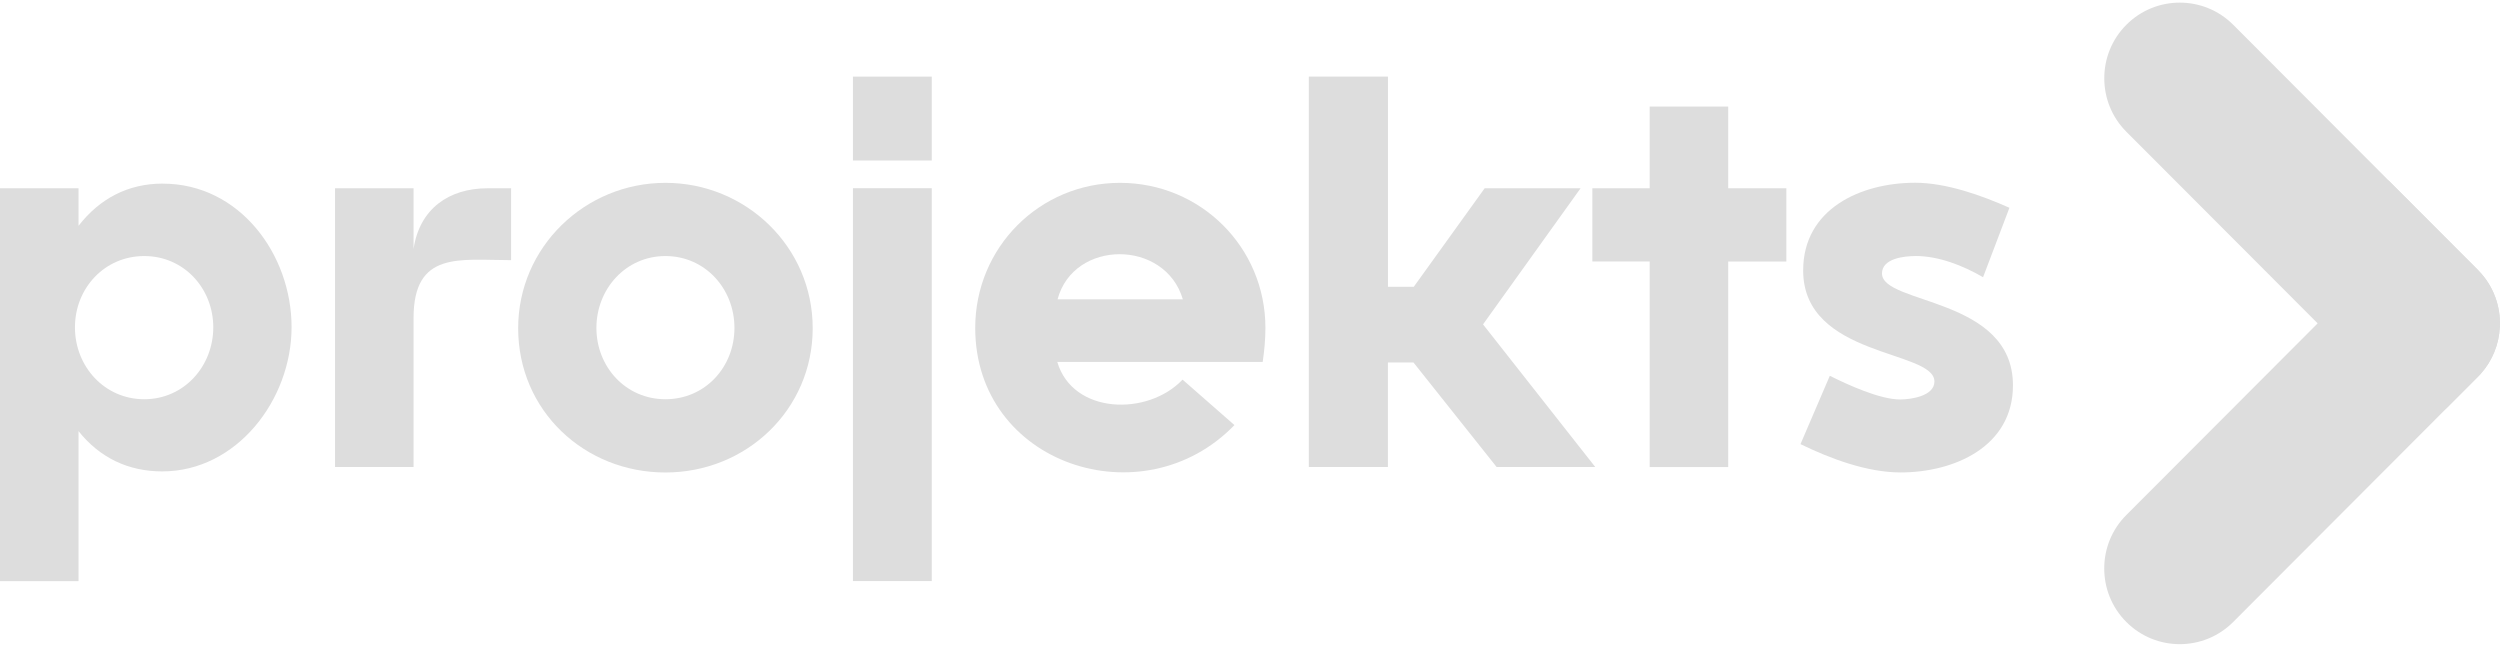
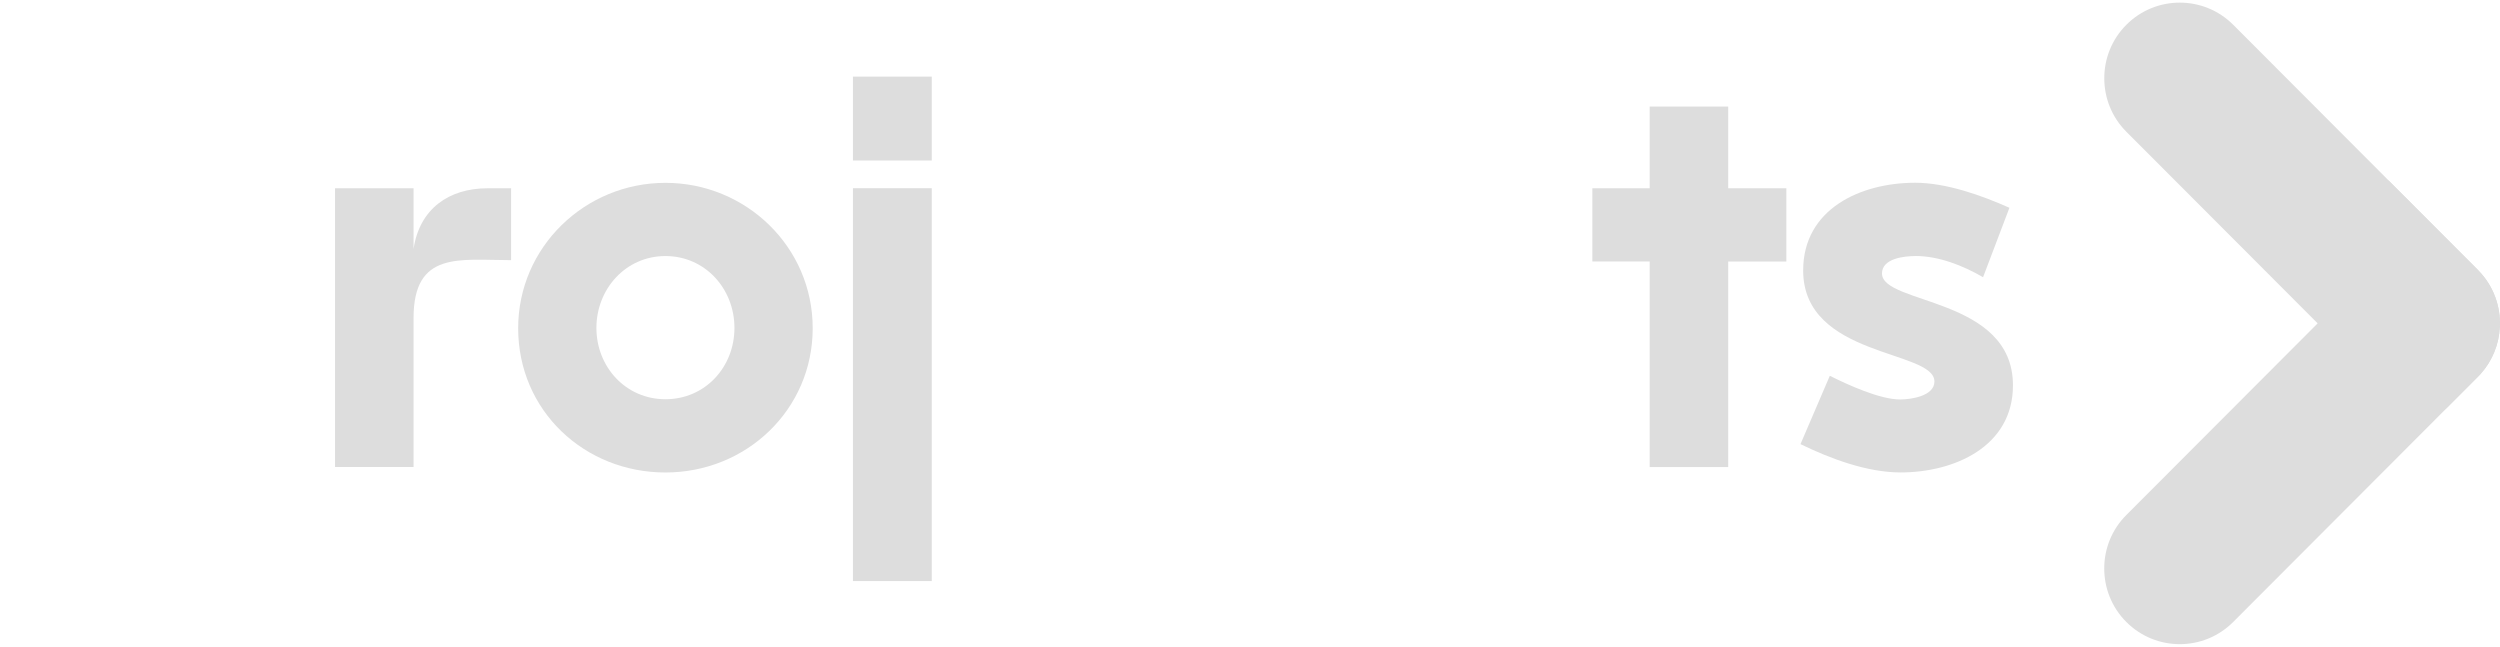
<svg xmlns="http://www.w3.org/2000/svg" width="746" height="193" viewBox="0 0 746 193" fill="none">
-   <path d="M48.566 54.8C71.508 54.8 87.004 75.926 87.004 97.614C87.004 119.302 70.623 140.667 48.412 140.667C38.283 140.667 29.769 136.599 23.433 128.648V173.403H0V56.18H23.433V67.383C29.755 59.262 38.184 54.786 48.566 54.786V54.8ZM43.045 76.404C31.202 76.404 22.366 85.989 22.366 97.684C22.366 109.38 31.202 119.133 43.045 119.133C54.888 119.133 63.641 109.31 63.641 97.684C63.641 86.059 54.888 76.404 43.045 76.404Z" fill="#DDDDDD" />
  <path d="M123.404 74.292C125.188 62.358 133.87 56.179 145.545 56.179H152.513V77.628C137.186 77.628 123.404 74.785 123.404 94.925V139.357H99.971V56.179H123.404V74.292Z" fill="#DDDDDD" />
  <path d="M154.62 97.937C154.62 73.73 174.569 54.56 198.564 54.56C222.56 54.56 242.509 73.645 242.509 97.937C242.509 122.229 222.728 140.99 198.564 140.99C174.401 140.99 154.62 122.553 154.62 97.937ZM198.564 119.133C210.407 119.133 219.16 109.548 219.16 97.853C219.16 86.157 210.407 76.404 198.564 76.404C186.721 76.404 177.969 86.227 177.969 97.853C177.969 109.478 186.721 119.133 198.564 119.133Z" fill="#DDDDDD" />
  <path d="M254.52 22.866H278.038V47.89H254.52V22.866ZM254.52 56.165H278.038V173.389H254.52V56.179V56.165Z" fill="#DDDDDD" />
-   <path d="M291.005 97.853C291.005 73.814 310.223 54.56 334.219 54.56C358.214 54.56 377.601 73.73 377.601 97.853C377.601 101.259 377.278 104.679 376.786 108H315.492C320.114 123.679 342.493 124.242 352.875 113.278L368.357 126.845C341.117 155.036 291.005 138.71 291.005 97.839V97.853ZM352.96 89.324C347.691 71.365 320.367 71.365 315.576 89.324H352.96Z" fill="#DDDDDD" />
-   <path d="M414.17 22.866V85.58H421.869L443.026 56.179H471.643L442.534 96.797L476.026 139.358H446.594L421.784 108.169H414.156V139.358H390.554V22.866H414.156H414.17Z" fill="#DDDDDD" />
  <path d="M475.155 56.179H492.266V31.802H515.7V56.179H533.05V78.036H515.7V139.371H492.266V78.022H475.155V56.165V56.179Z" fill="#DDDDDD" />
  <path d="M571.557 76.404C568.397 76.404 561.583 77.051 561.583 81.597C561.583 90.943 600.666 88.578 600.666 114.981C600.666 133.334 583.077 140.976 567.104 140.976C557.129 140.976 546.101 136.838 537.265 132.532L546.017 112.138C551.369 114.812 560.937 119.203 567.02 119.203C570.096 119.203 577.233 118.232 577.233 113.841C577.233 104.341 538.065 106.776 538.065 80.697C538.065 62.259 555.331 54.533 571.473 54.533C580.717 54.533 591.254 58.276 599.613 62.006L591.745 82.723C585.747 79.233 578.526 76.39 571.557 76.39V76.404Z" fill="#DDDDDD" />
  <path d="M745.949 97.579C745.712 102.655 743.76 107.667 740.133 111.678L730.438 121.389C726.573 125.262 720.294 125.262 716.441 121.389L691.586 96.489L634.508 39.32C630.105 34.909 627.916 29.132 627.916 23.355C627.916 17.578 630.105 11.801 634.508 7.39C643.314 -1.42 657.574 -1.42 666.393 7.39L712.613 53.707L739.395 80.524C739.457 80.587 739.52 80.649 739.57 80.712C744.123 85.374 746.262 91.539 745.974 97.605L745.949 97.579Z" fill="#DDDDDD" />
  <path d="M745.95 97.579C745.713 102.655 743.761 107.667 740.134 111.677C739.896 111.941 739.646 112.204 739.383 112.467L666.381 185.601C657.575 194.423 643.315 194.423 634.496 185.601C630.093 181.19 627.904 175.425 627.904 169.636C627.904 163.846 630.093 158.082 634.496 153.683L691.574 96.502L707.498 80.549C707.598 80.449 707.711 80.361 707.798 80.261L708.349 79.71C715.366 72.679 716.792 62.14 712.589 53.706L739.371 80.524C739.433 80.587 739.496 80.649 739.546 80.712C744.099 85.374 746.238 91.539 745.95 97.605V97.579Z" fill="#DDDDDD" />
</svg>